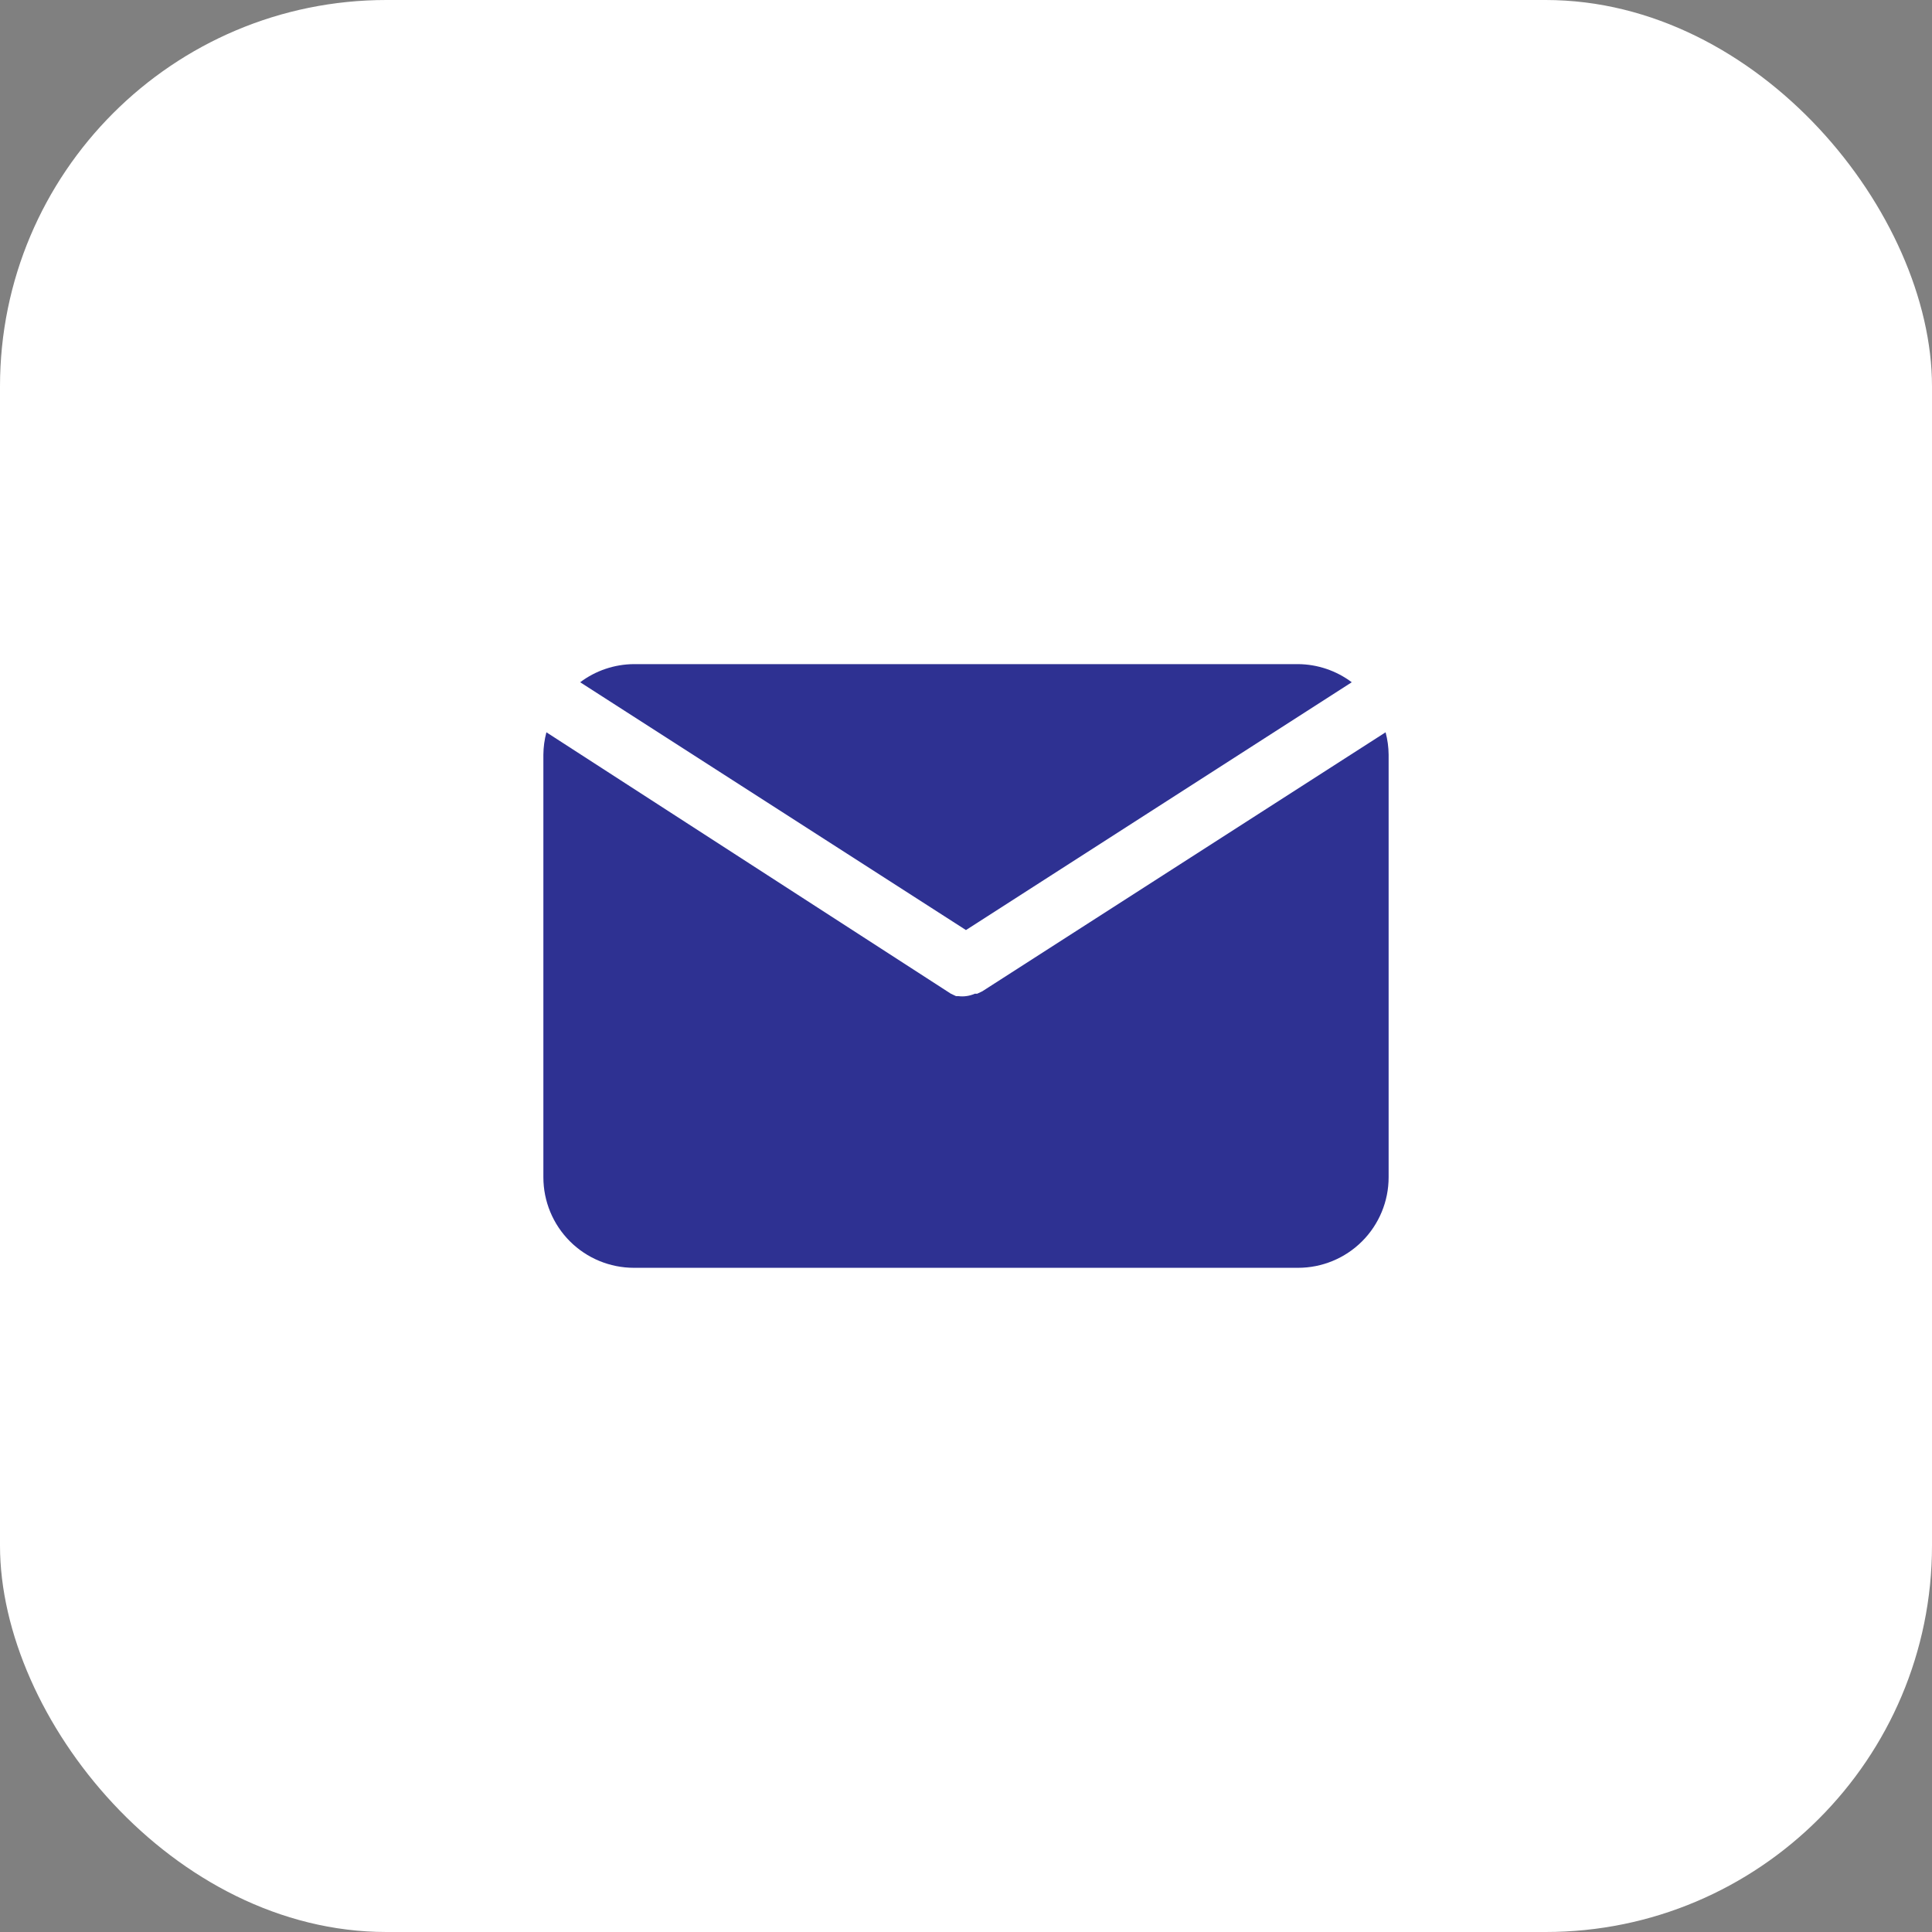
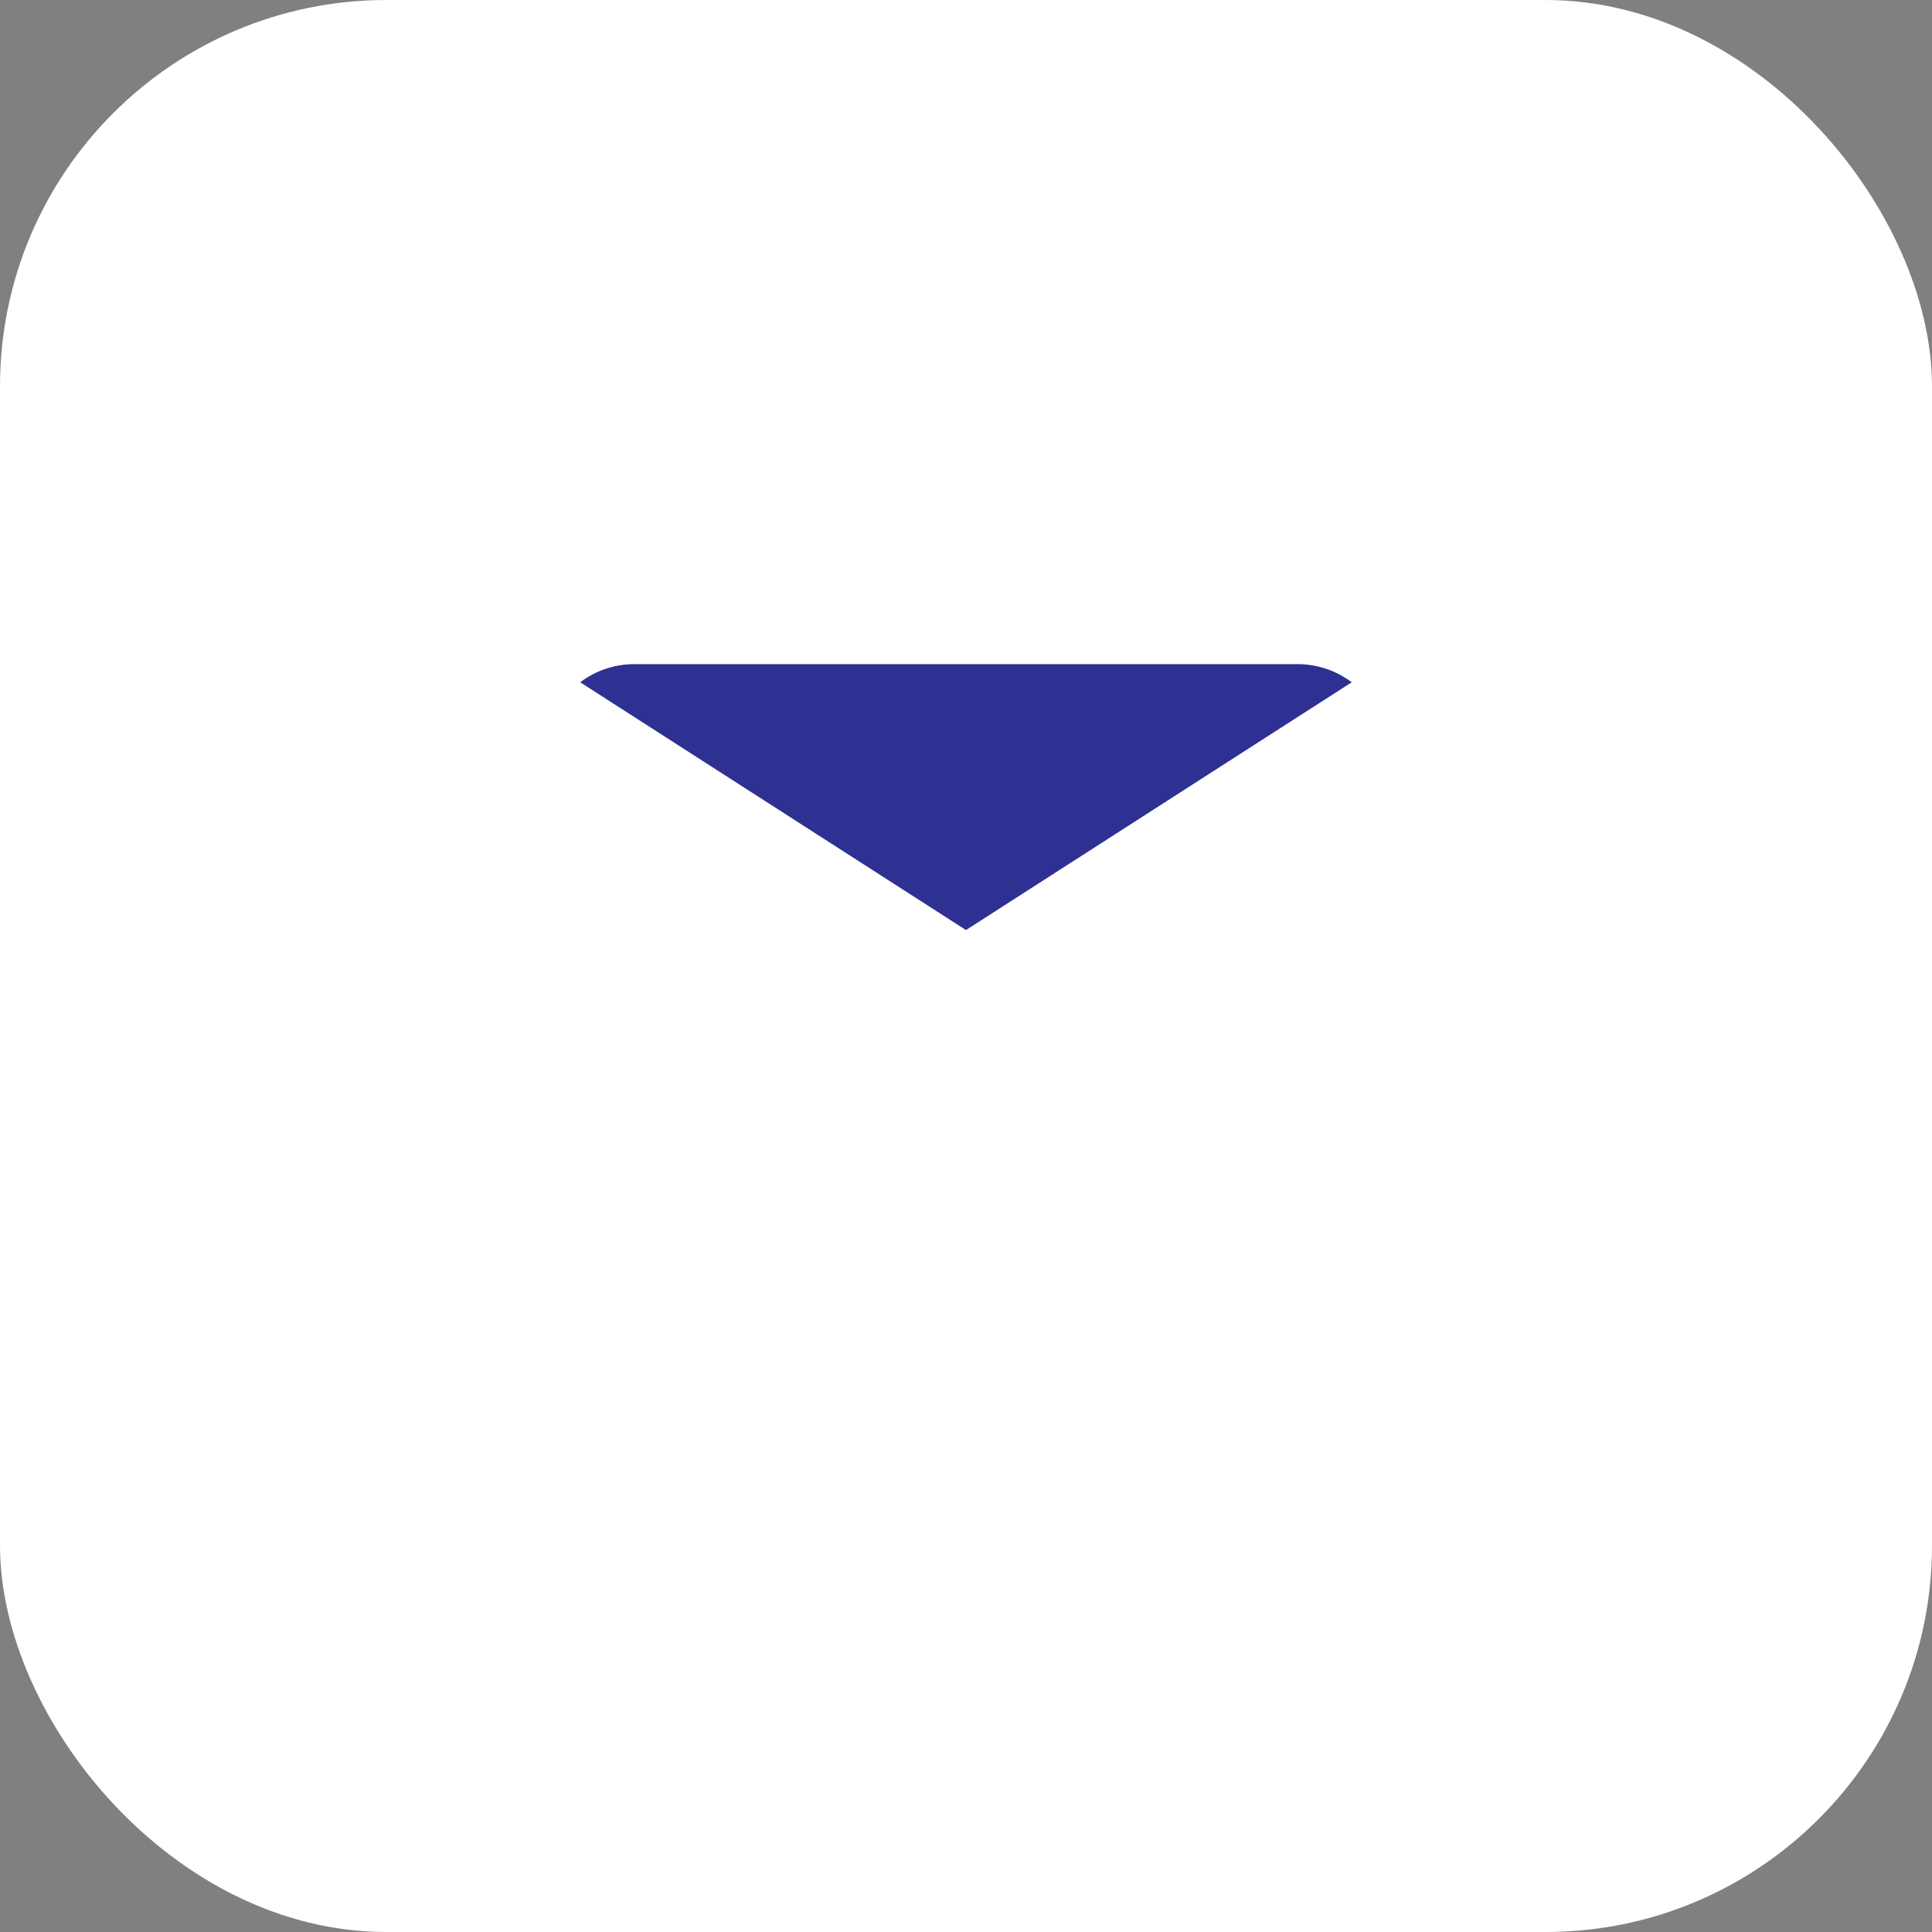
<svg xmlns="http://www.w3.org/2000/svg" width="60" height="60" viewBox="48 36 60 60" fill="none">
  <rect x="48" y="36" width="60" height="60" fill="#808080" stroke="none" />
  <rect x="48" y="36" width="60" height="60" rx="12" fill="white" />
  <path d="M77.999 64.884L89.98 57.188C89.498 56.826 88.913 56.629 88.311 56.625H67.686C67.084 56.629 66.499 56.826 66.018 57.188L77.999 64.884Z" fill="#2E3192" />
-   <path d="M78.506 66.786L78.347 66.861H78.272C78.186 66.9 78.094 66.925 78 66.936C77.922 66.946 77.843 66.946 77.766 66.936H77.691L77.531 66.861L64.969 58.742C64.909 58.969 64.877 59.202 64.875 59.436V72.561C64.875 73.307 65.171 74.022 65.699 74.55C66.226 75.077 66.942 75.373 67.688 75.373H88.312C89.058 75.373 89.774 75.077 90.301 74.55C90.829 74.022 91.125 73.307 91.125 72.561V59.436C91.123 59.202 91.091 58.969 91.031 58.742L78.506 66.786Z" fill="#2E3192" />
</svg>